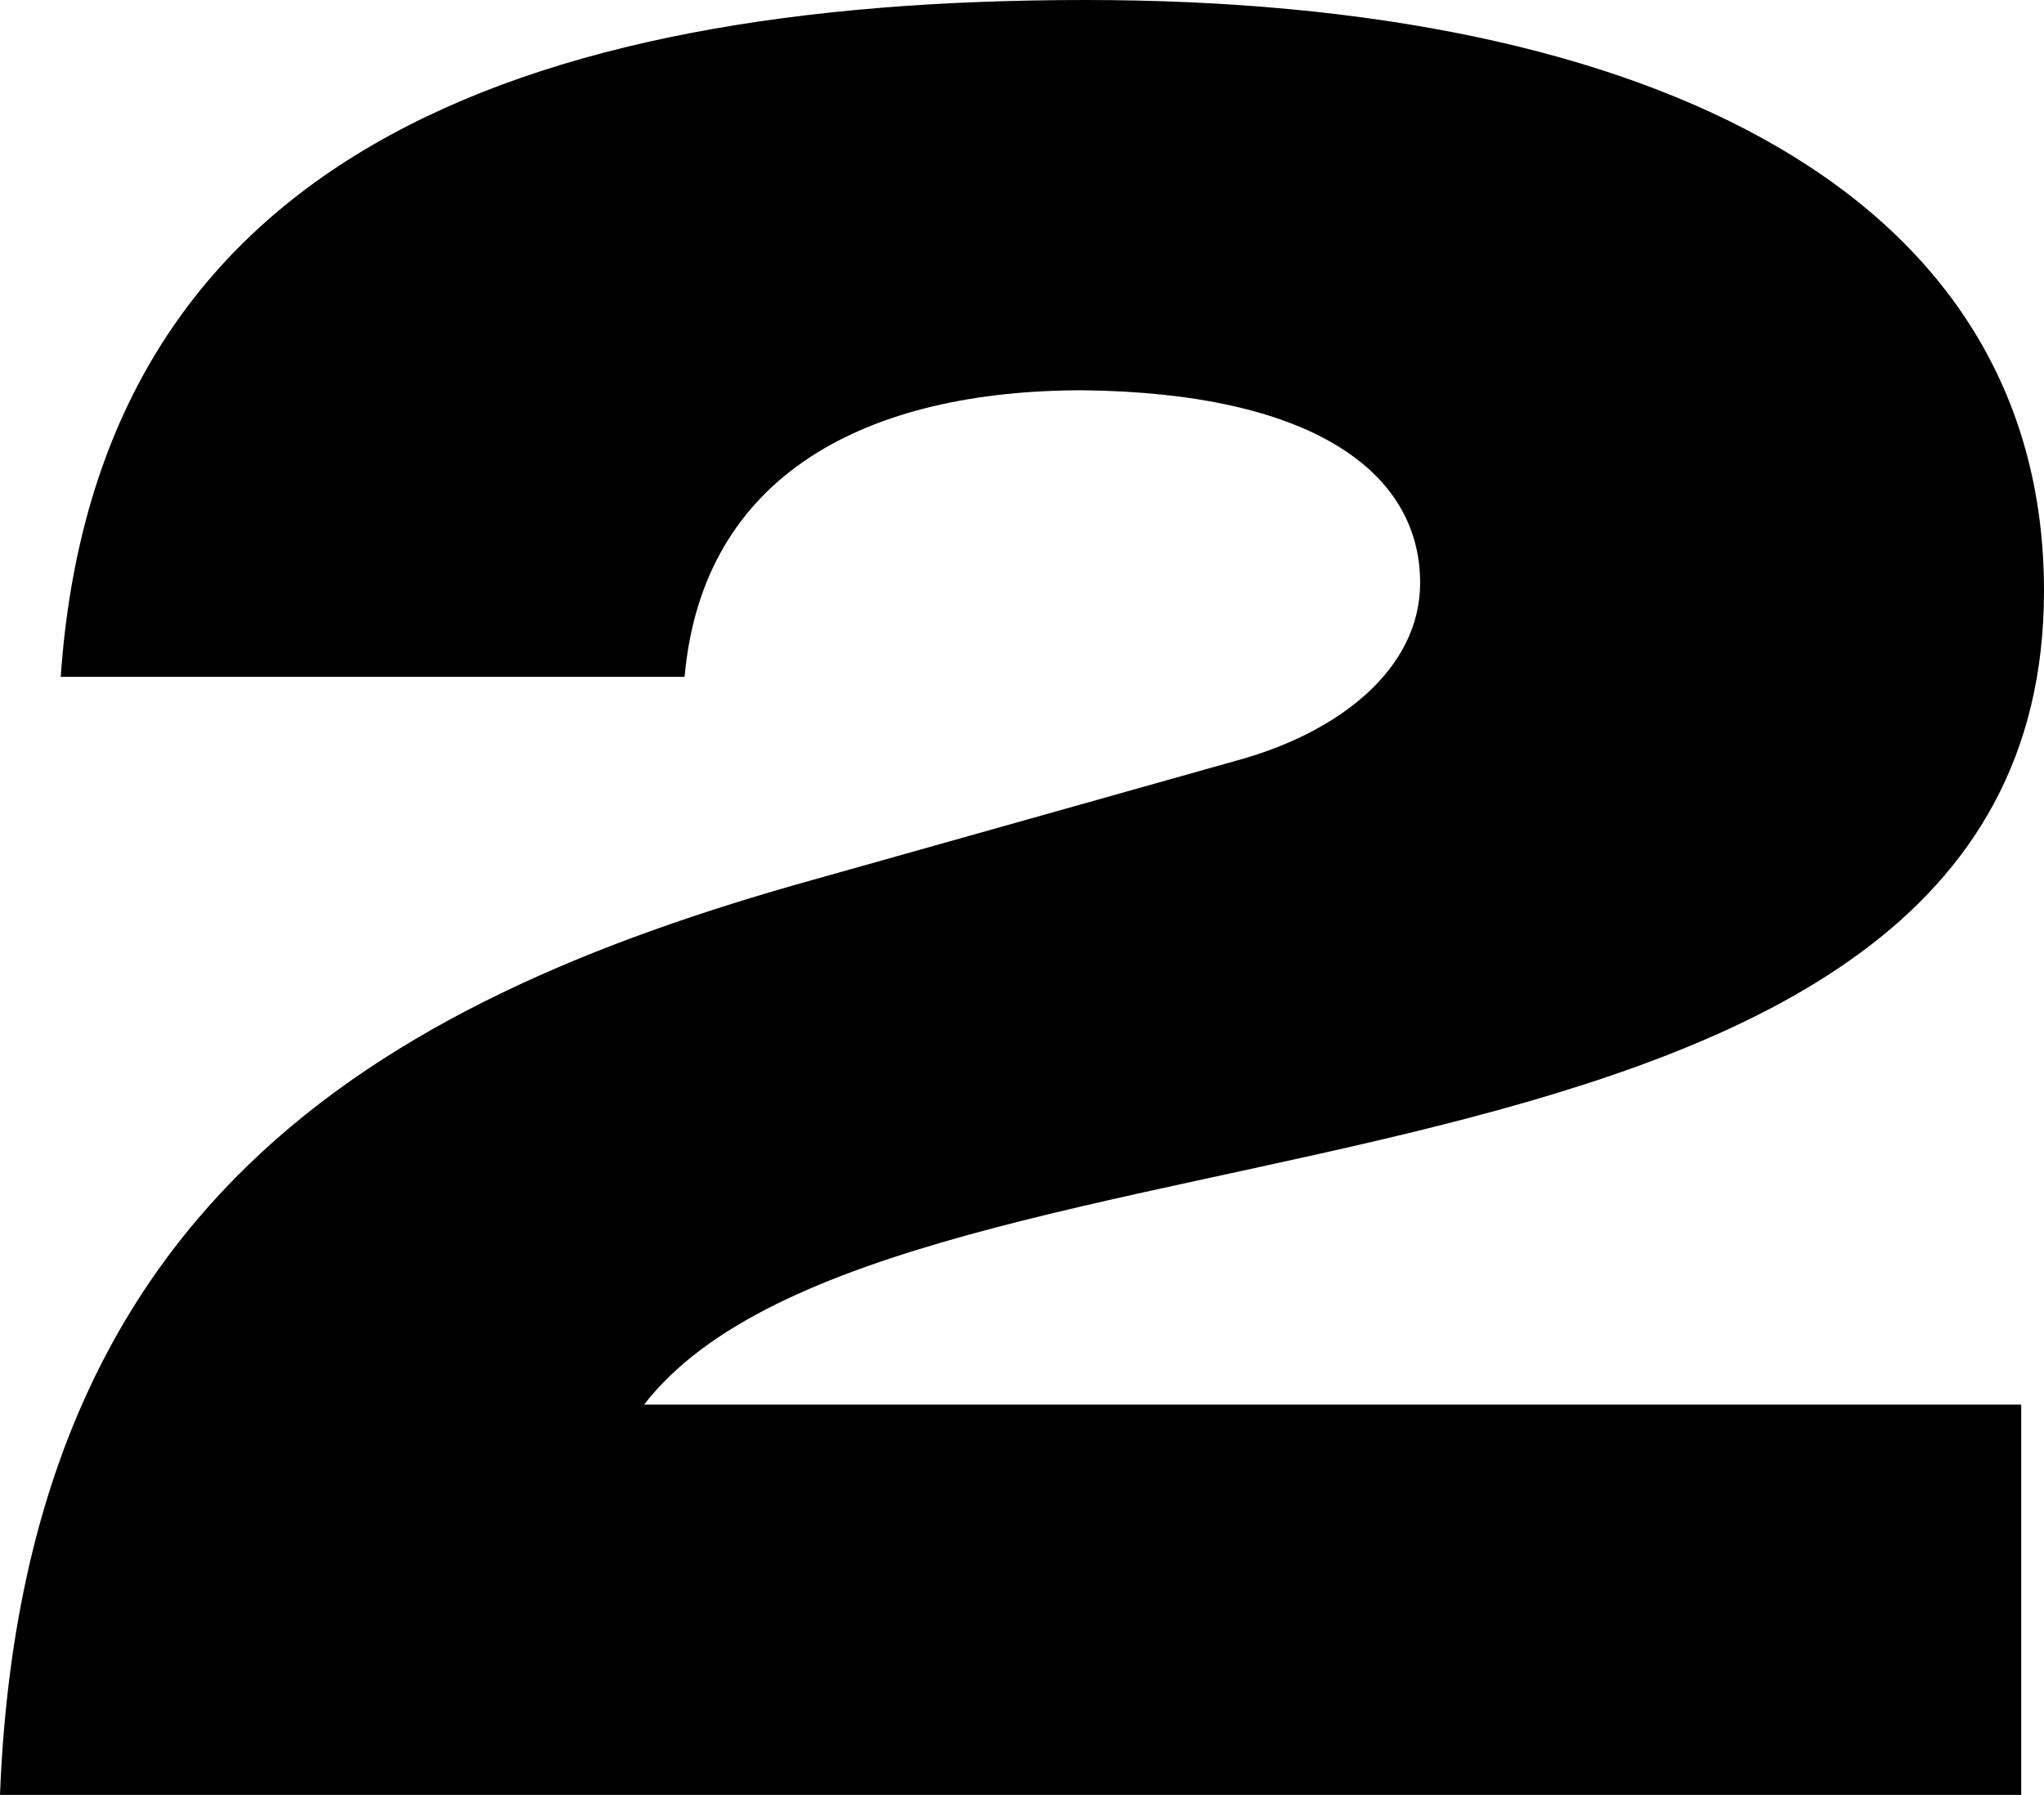
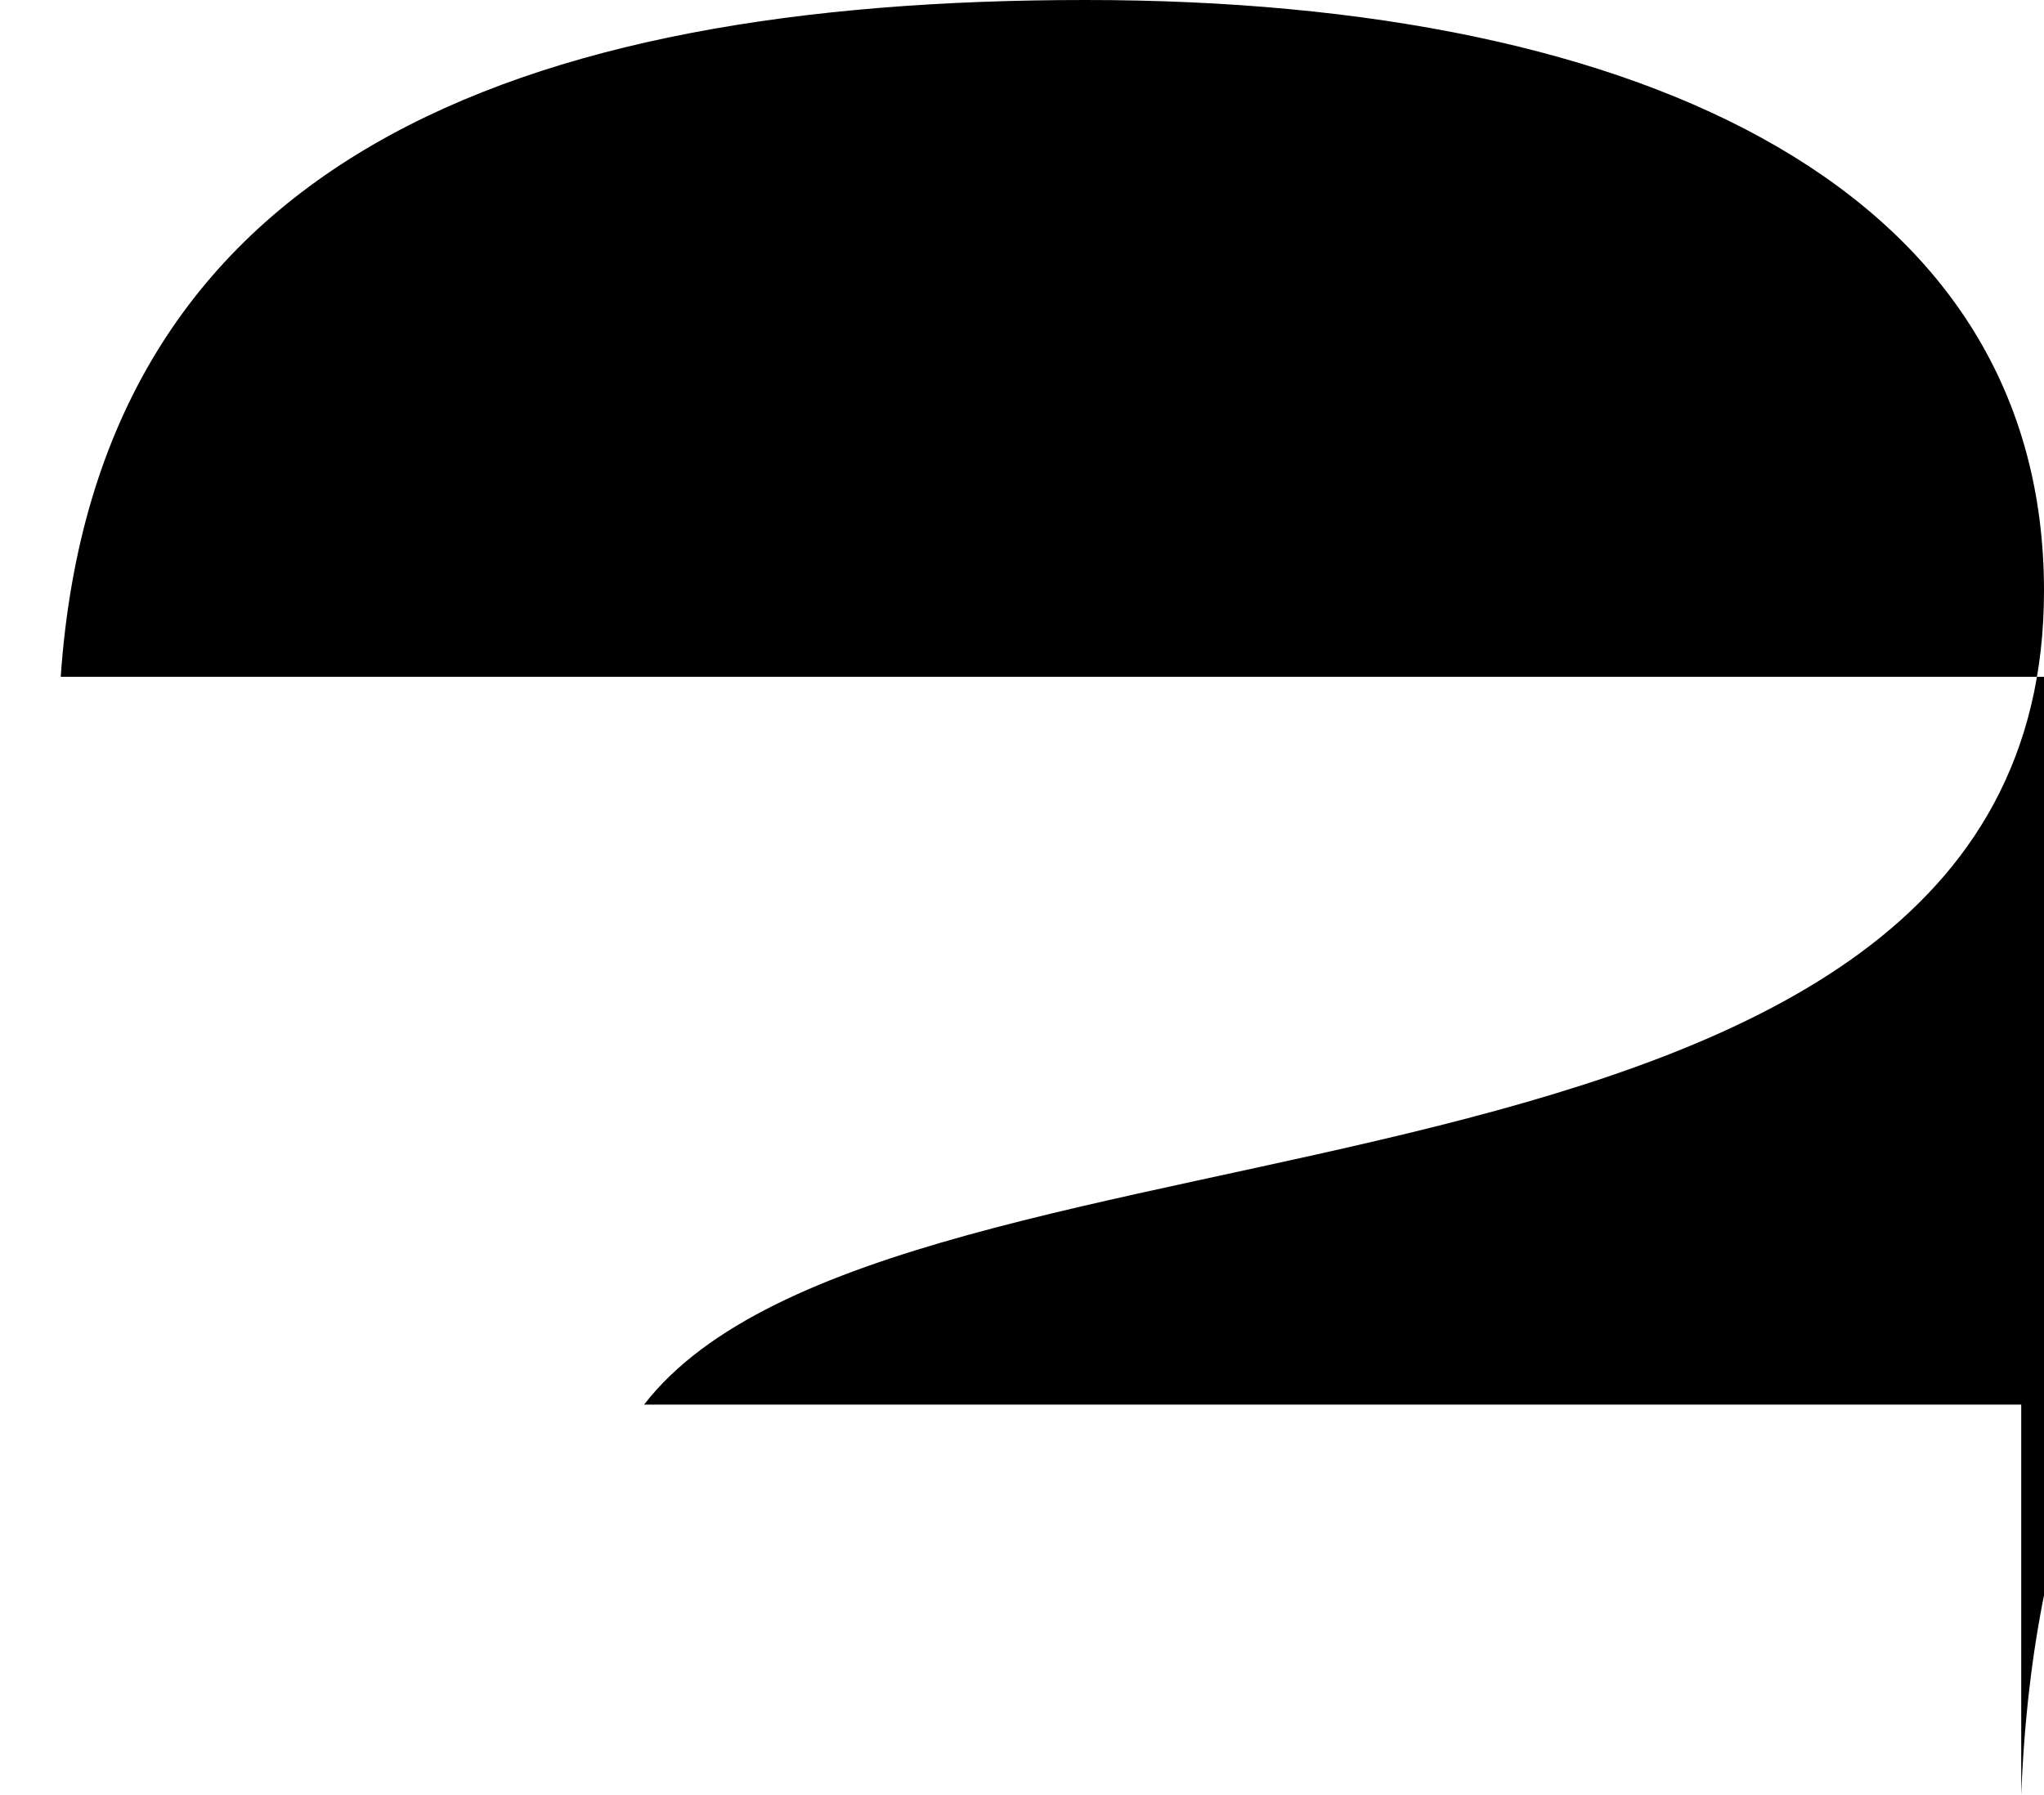
<svg xmlns="http://www.w3.org/2000/svg" data-name="レイヤー 2" viewBox="0 0 56.55 49.67">
-   <path d="M55.92 49.67H0c.63-16.14 10.17-21.89 22.52-25.33l11.72-3.3c2.81-.77 5.05-2.53 5.05-4.91 0-3.09-3.02-5.26-9.33-5.33-5.96 0-10.52 2.31-11.02 7.93H1.68C2.67 4.42 14.31 0 30.03 0s26.52 5.4 26.52 16.35c0 18.38-31.85 13.61-38.73 22.52h38.1v10.8z" data-name="レイヤー 1" />
+   <path d="M55.92 49.67c.63-16.14 10.17-21.89 22.52-25.33l11.72-3.3c2.81-.77 5.05-2.53 5.05-4.91 0-3.09-3.02-5.26-9.33-5.33-5.96 0-10.52 2.31-11.02 7.93H1.68C2.67 4.42 14.31 0 30.03 0s26.52 5.4 26.52 16.35c0 18.38-31.85 13.61-38.73 22.52h38.1v10.8z" data-name="レイヤー 1" />
</svg>